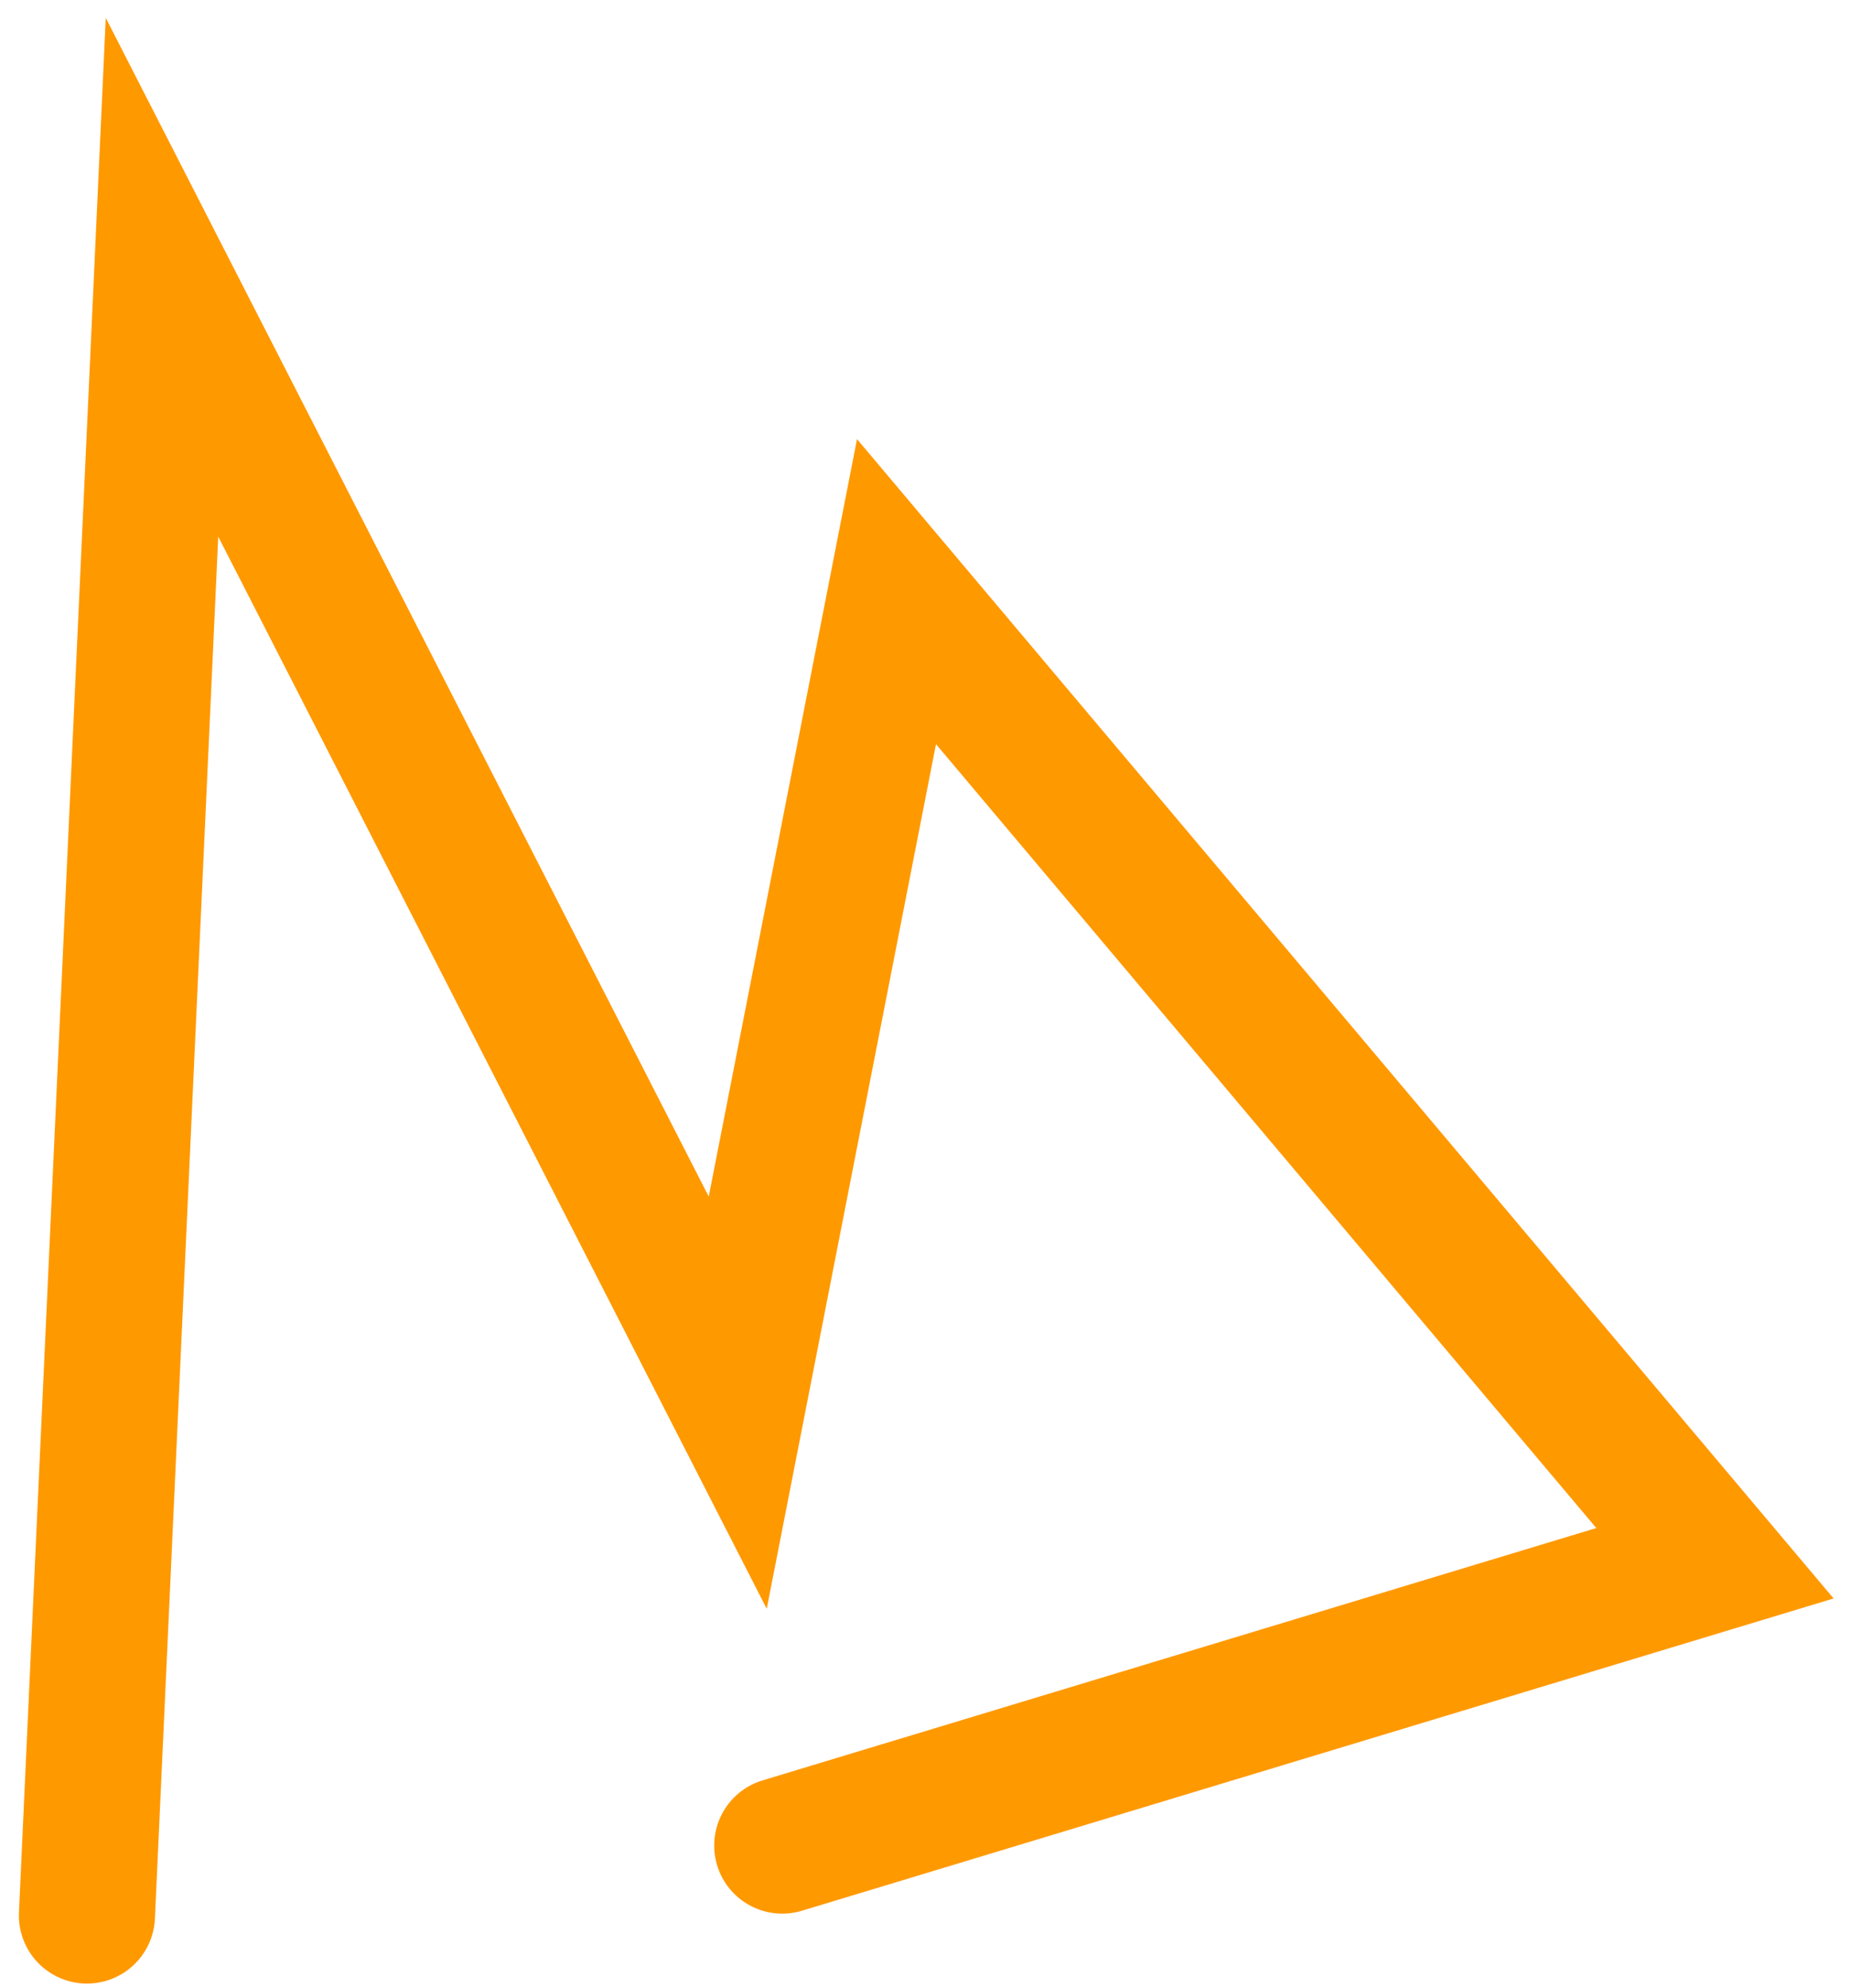
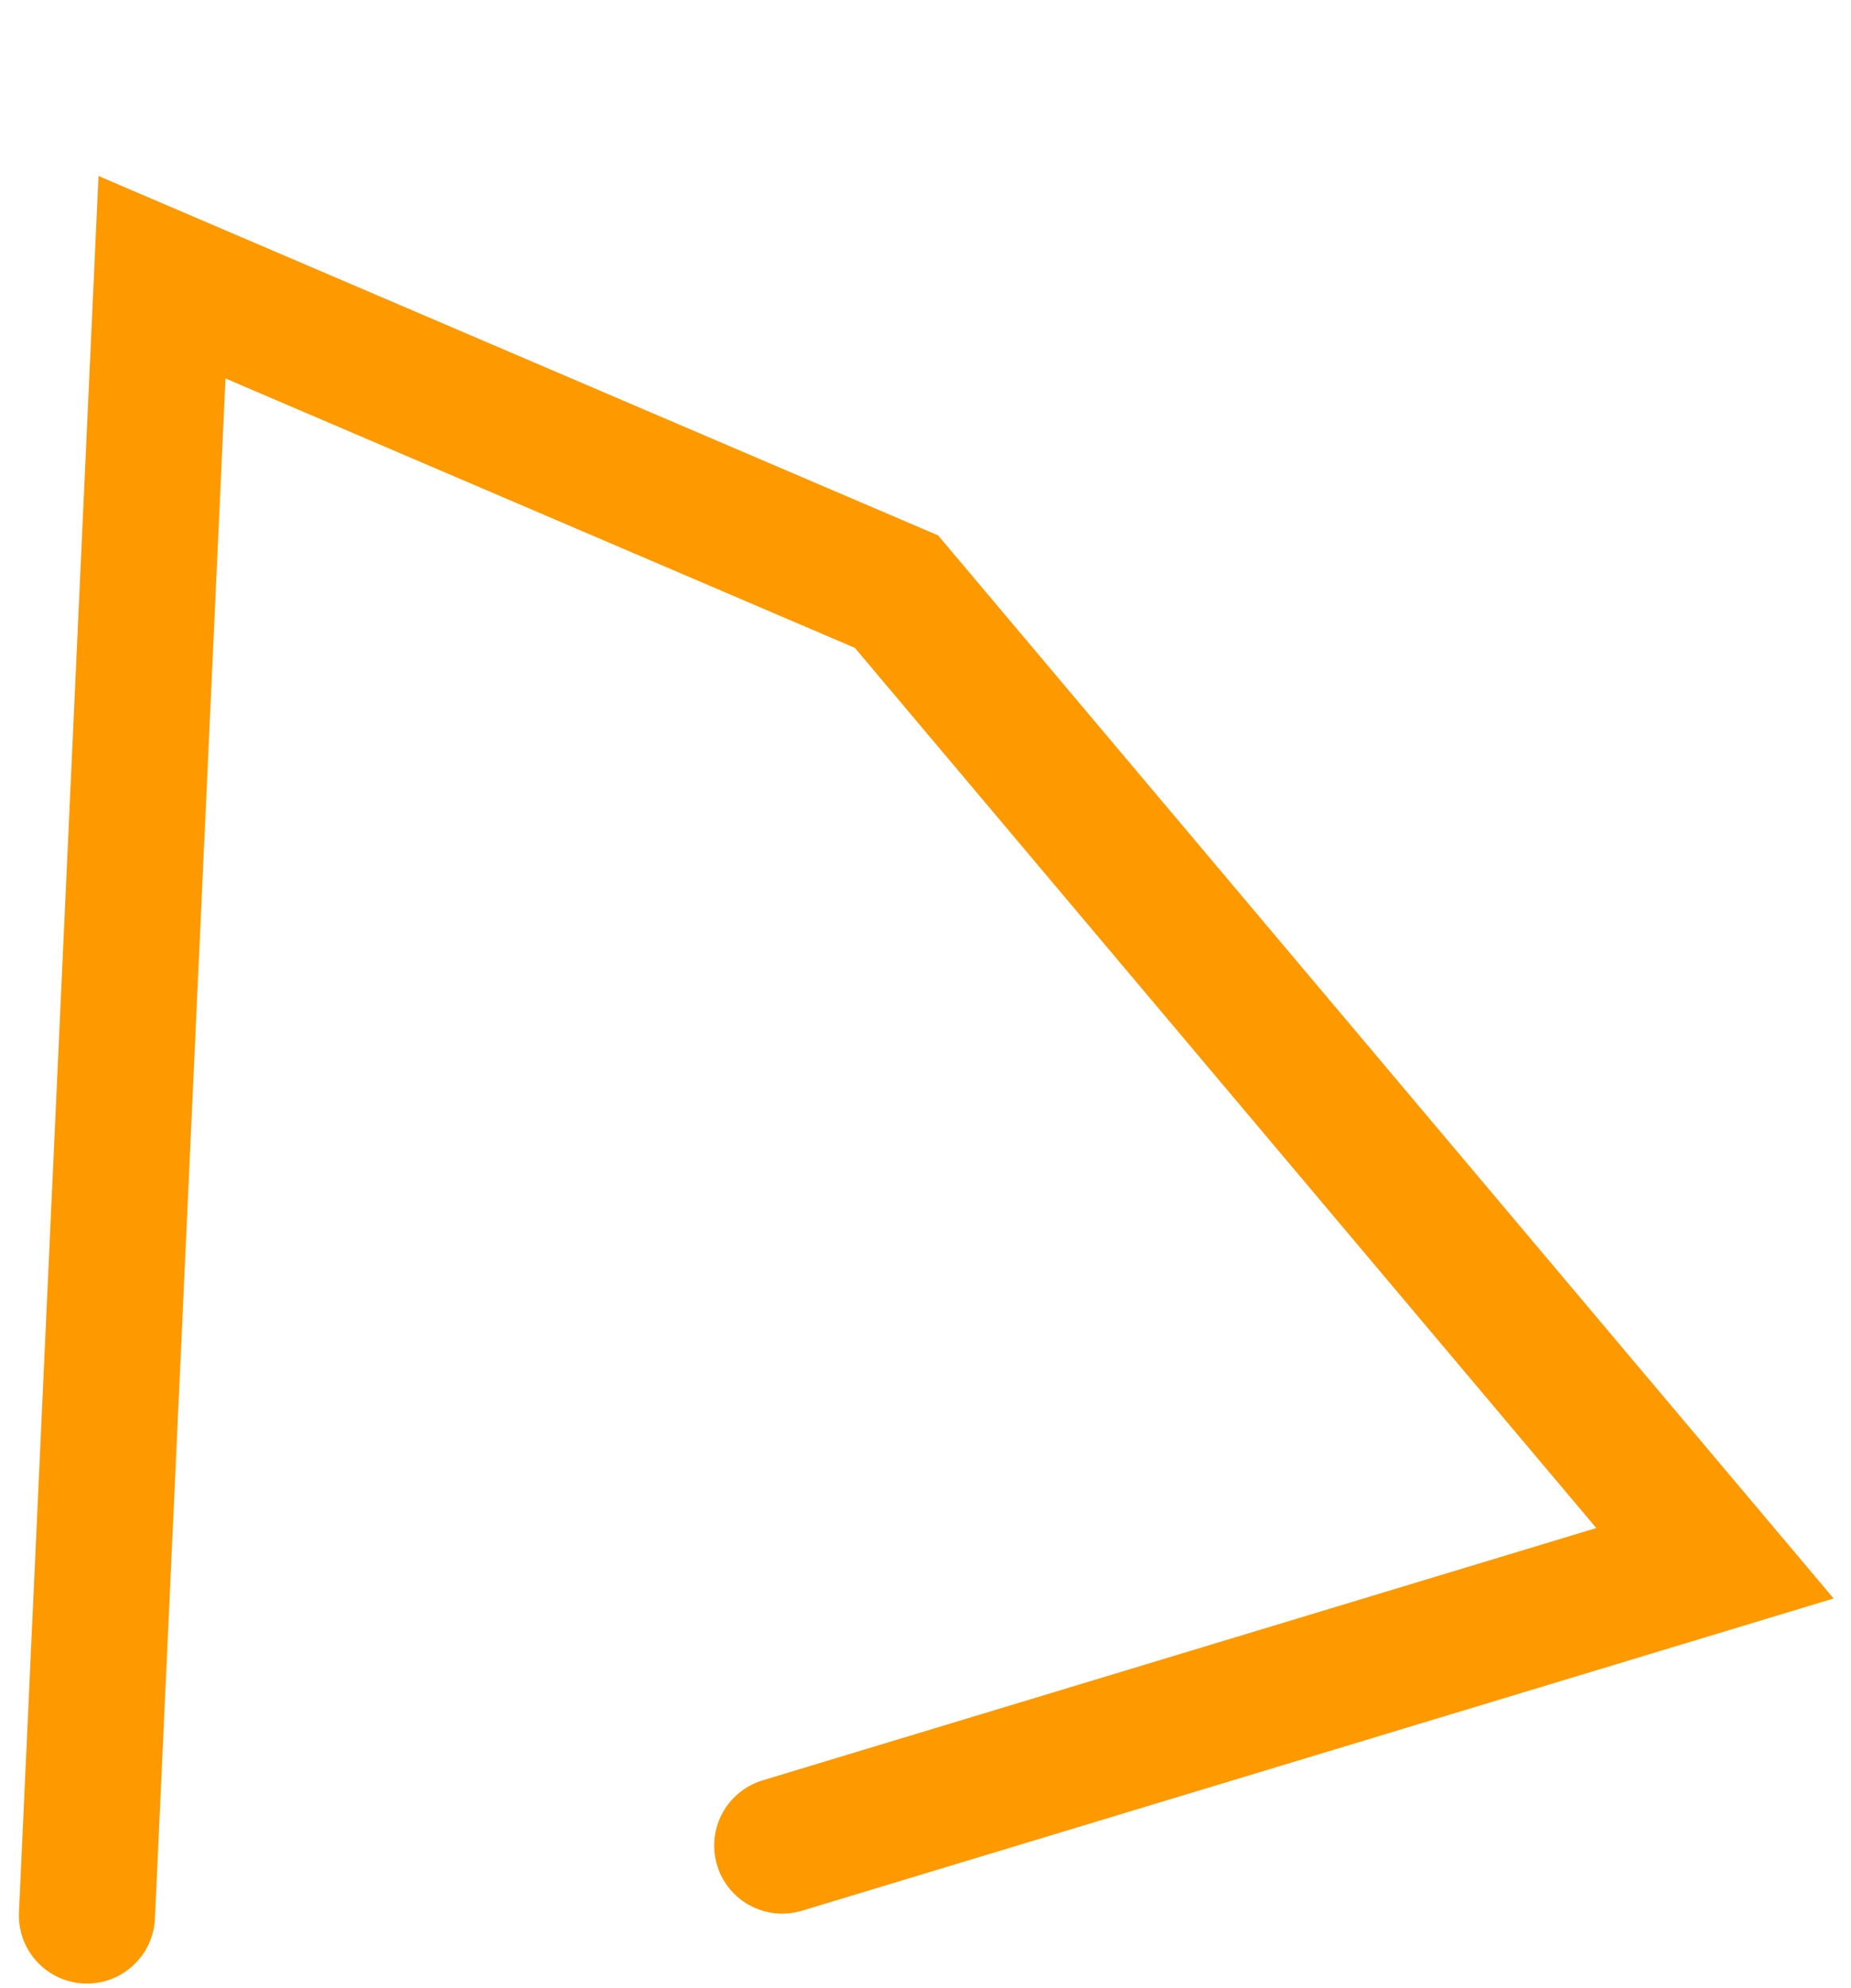
<svg xmlns="http://www.w3.org/2000/svg" width="68" height="73" viewBox="0 0 68 73" fill="none">
-   <path d="M3.194 70.342L5.951 10.181L27.102 51.51L32.935 21.727L63.002 57.407L28.737 67.774" stroke="#FF9900" stroke-width="5" stroke-linecap="round" />
+   <path d="M3.194 70.342L5.951 10.181L32.935 21.727L63.002 57.407L28.737 67.774" stroke="#FF9900" stroke-width="5" stroke-linecap="round" />
</svg>